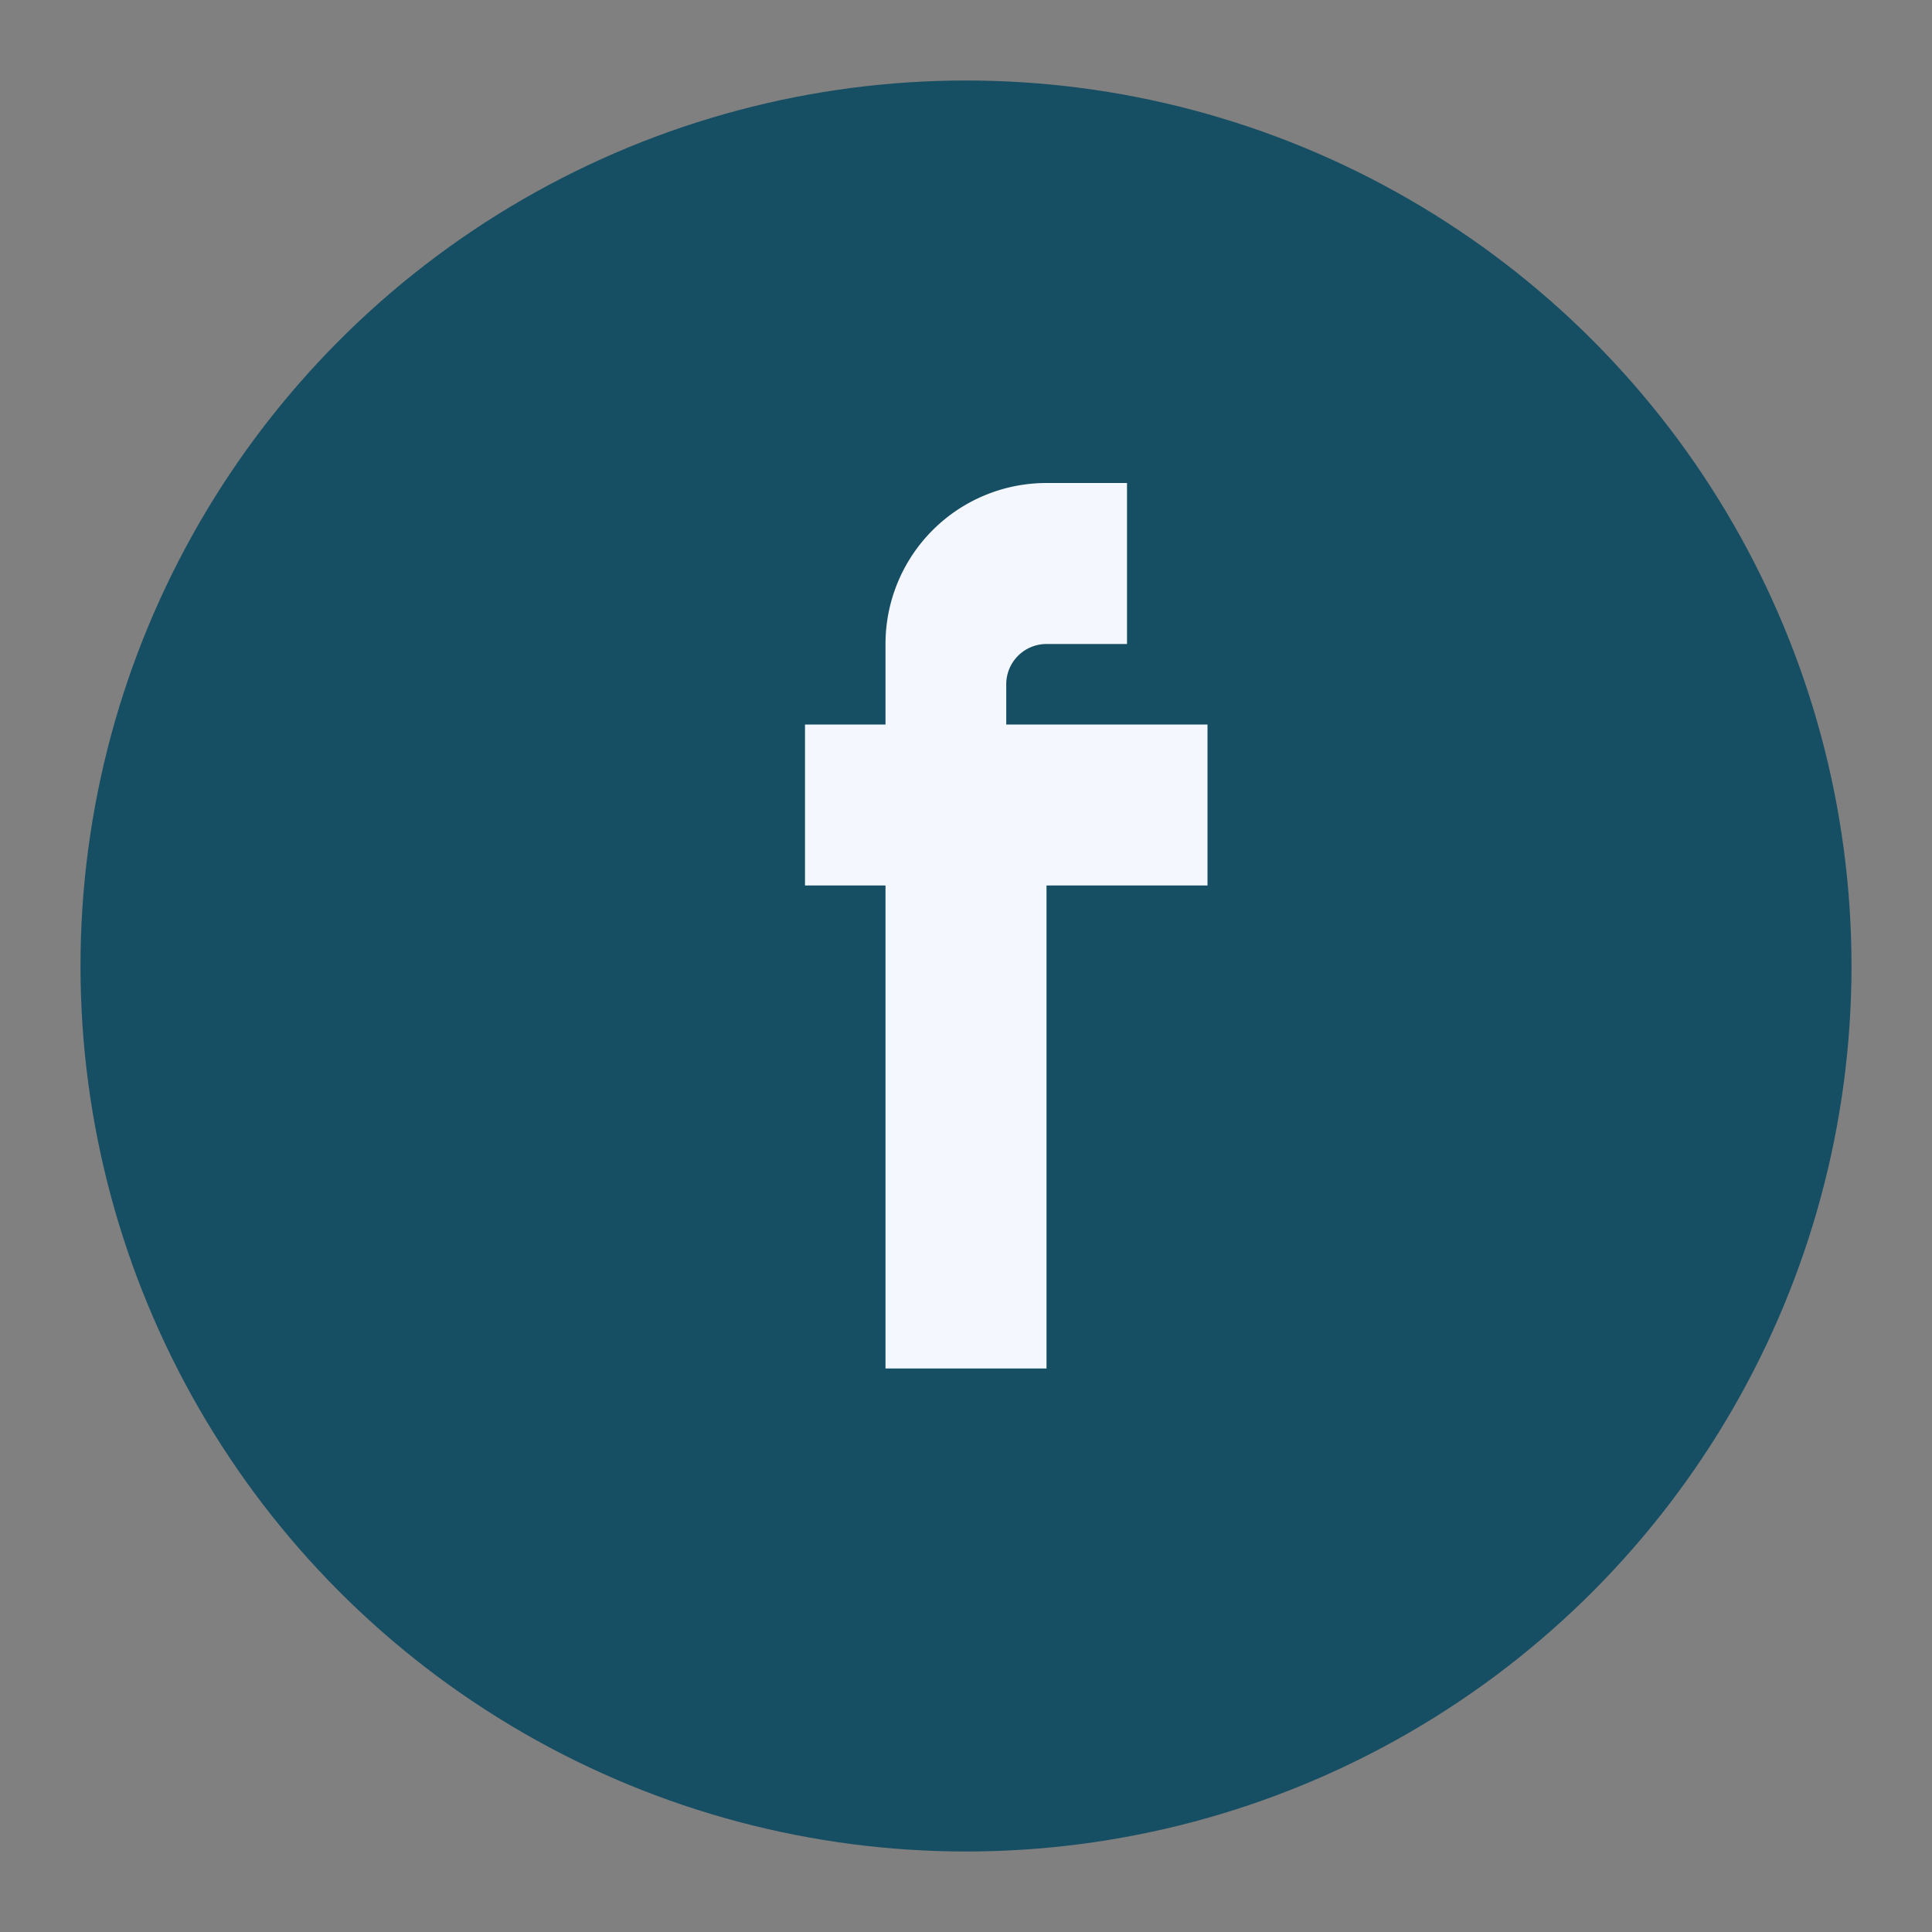
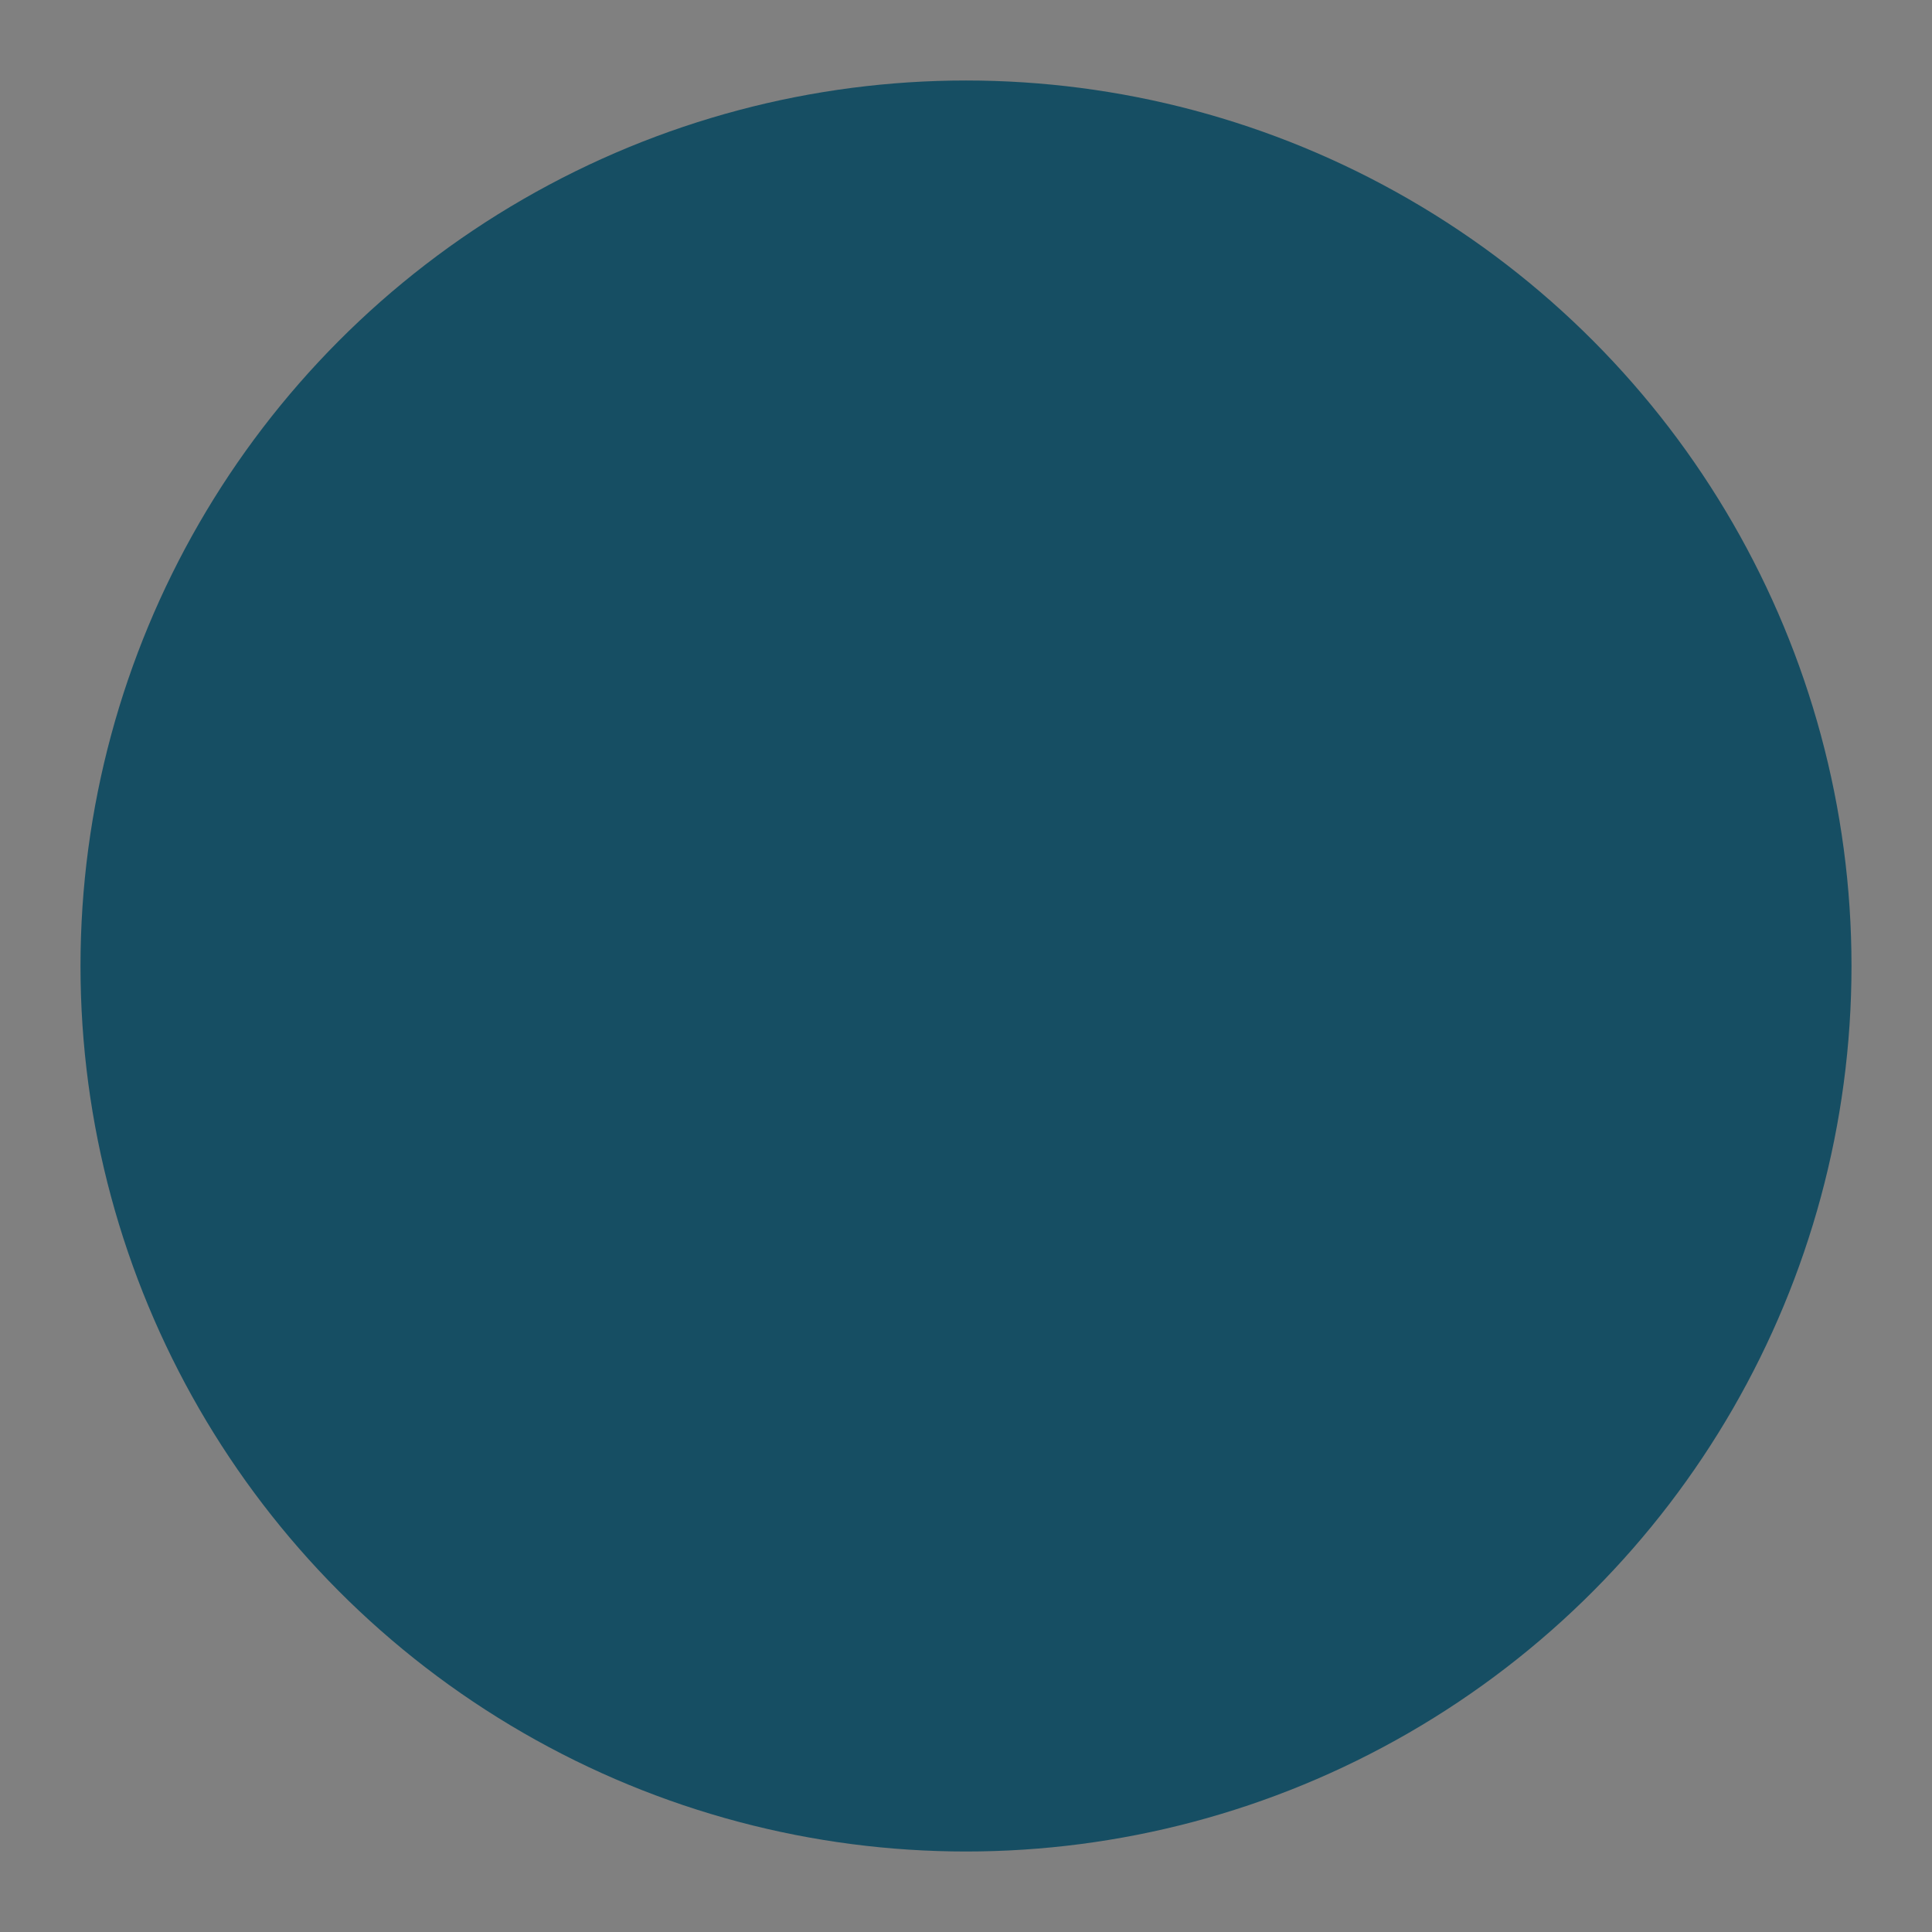
<svg xmlns="http://www.w3.org/2000/svg" width="24" height="24" viewBox="0 0 24 24">
  <rect x="0" y="0" width="24" height="24" fill="#808080" stroke="none" />
  <circle cx="12" cy="12" r="11" fill="#164E63" />
-   <path d="M13 9h2v2h-2v6h-2v-6h-1V9h1V8a2 2 0 0 1 2-2h1v2h-1a.5.5 0 0 0-.5.5V9z" fill="#F4F7FE" />
</svg>